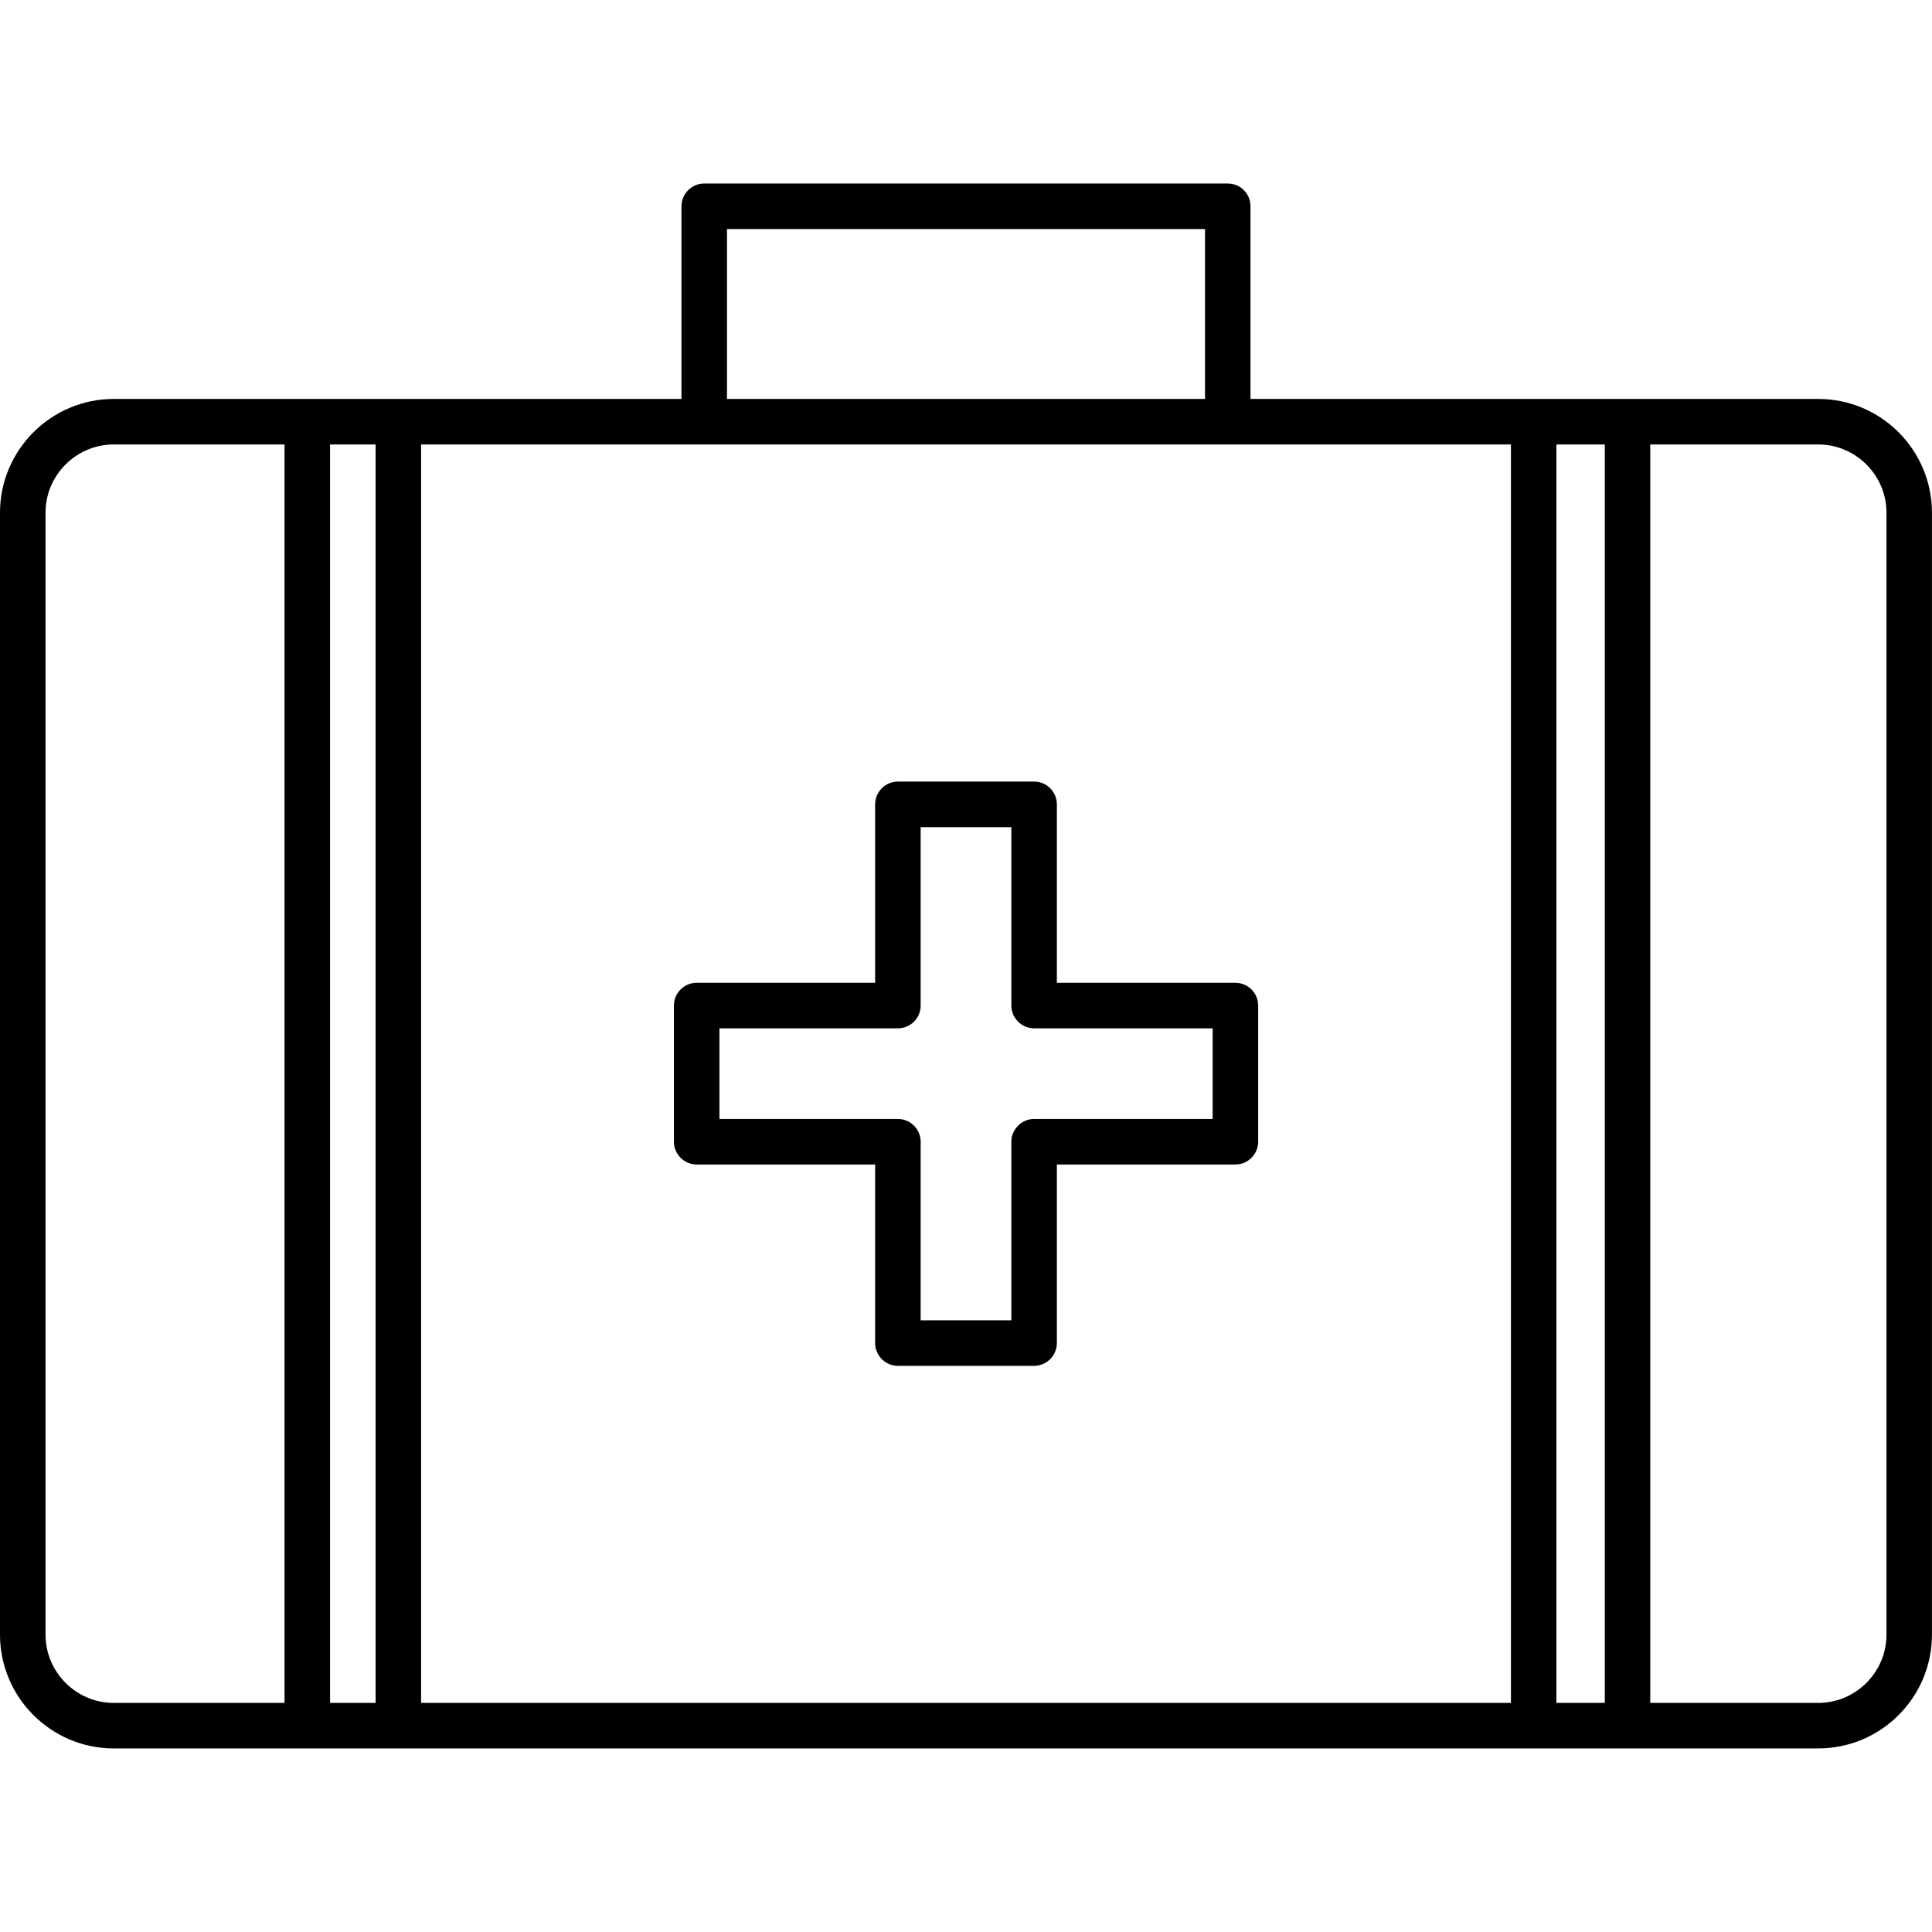
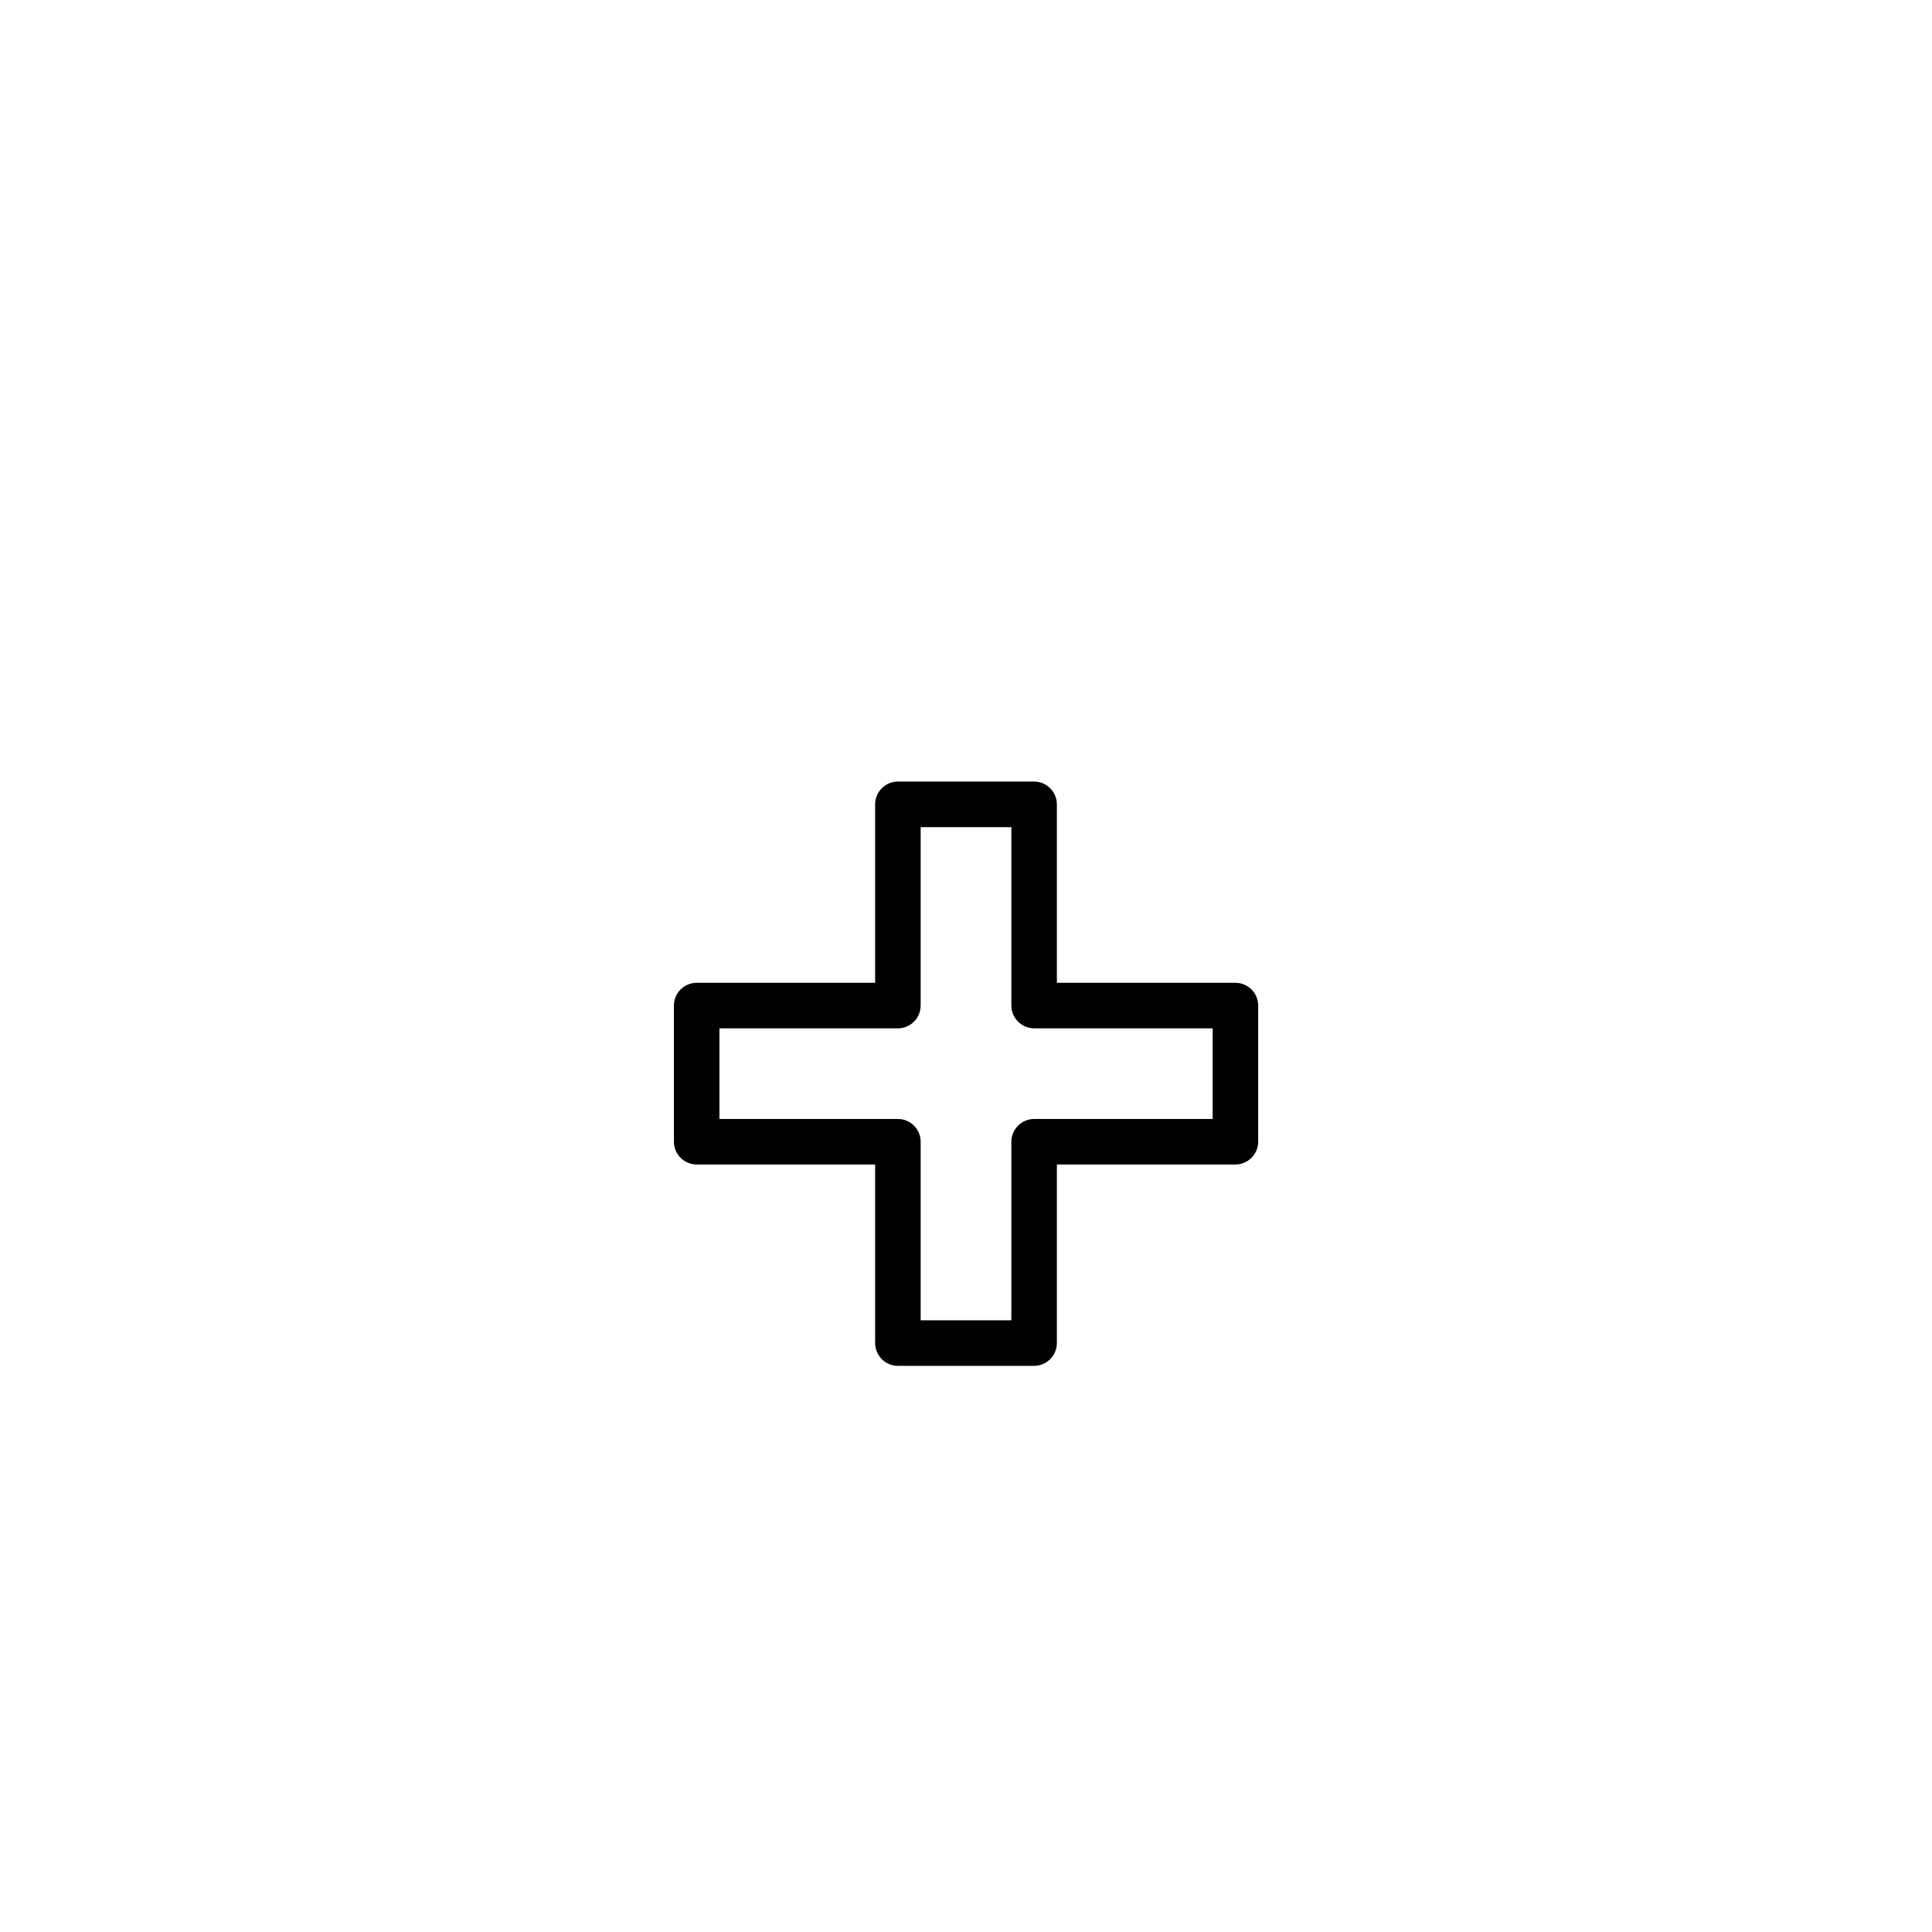
<svg xmlns="http://www.w3.org/2000/svg" fill="#000000" version="1.1" id="Capa_1" width="800px" height="800px" viewBox="0 0 42.438 42.438" xml:space="preserve">
  <g>
    <g>
-       <path d="M26.969,4.031h-11.5c-0.275,0-0.5,0.225-0.5,0.5v4.232H8.75H2.5c-1.378,0-2.5,1.122-2.5,2.5v24.643    c0,1.377,1.122,2.5,2.5,2.5h6.25h24.938h6.249c1.382,0,2.5-1.123,2.5-2.5V11.263c0-1.378-1.118-2.5-2.5-2.5h-6.25h-6.219V4.531    C27.469,4.254,27.244,4.031,26.969,4.031z M15.969,5.031h10.5v3.732h-10.5V5.031z M8.25,9.763v27.643h-1V9.763H8.25z M1,35.906    V11.263c0-0.827,0.673-1.5,1.5-1.5h3.75v27.643H2.5C1.674,37.406,1,36.732,1,35.906z M34.188,37.406V9.763h1.063v27.643H34.188z     M41.438,11.263v24.643c0,0.826-0.675,1.5-1.5,1.5h-3.689V9.763h3.688C40.764,9.763,41.438,10.436,41.438,11.263z M33.188,37.406    H9.25V9.763h6.219h11.5h6.22V37.406L33.188,37.406z" />
      <path d="M23.215,17.668c0-0.276-0.225-0.5-0.5-0.5h-2.992c-0.275,0-0.5,0.224-0.5,0.5v3.92h-3.92c-0.275,0-0.5,0.224-0.5,0.5    v2.991c0,0.274,0.225,0.5,0.5,0.5h3.92v3.923c0,0.274,0.225,0.5,0.5,0.5h2.992c0.275,0,0.5-0.226,0.5-0.5v-3.923h3.922    c0.275,0,0.5-0.226,0.5-0.5v-2.991c0-0.276-0.225-0.5-0.5-0.5h-3.922V17.668z M26.637,22.588v1.991h-3.922    c-0.272,0-0.5,0.226-0.5,0.5v3.923h-1.992v-3.923c0-0.274-0.224-0.5-0.5-0.5h-3.92v-1.991h3.92c0.276,0,0.5-0.224,0.5-0.5v-3.919    h1.992v3.919c0,0.276,0.228,0.5,0.5,0.5H26.637z" />
    </g>
  </g>
</svg>